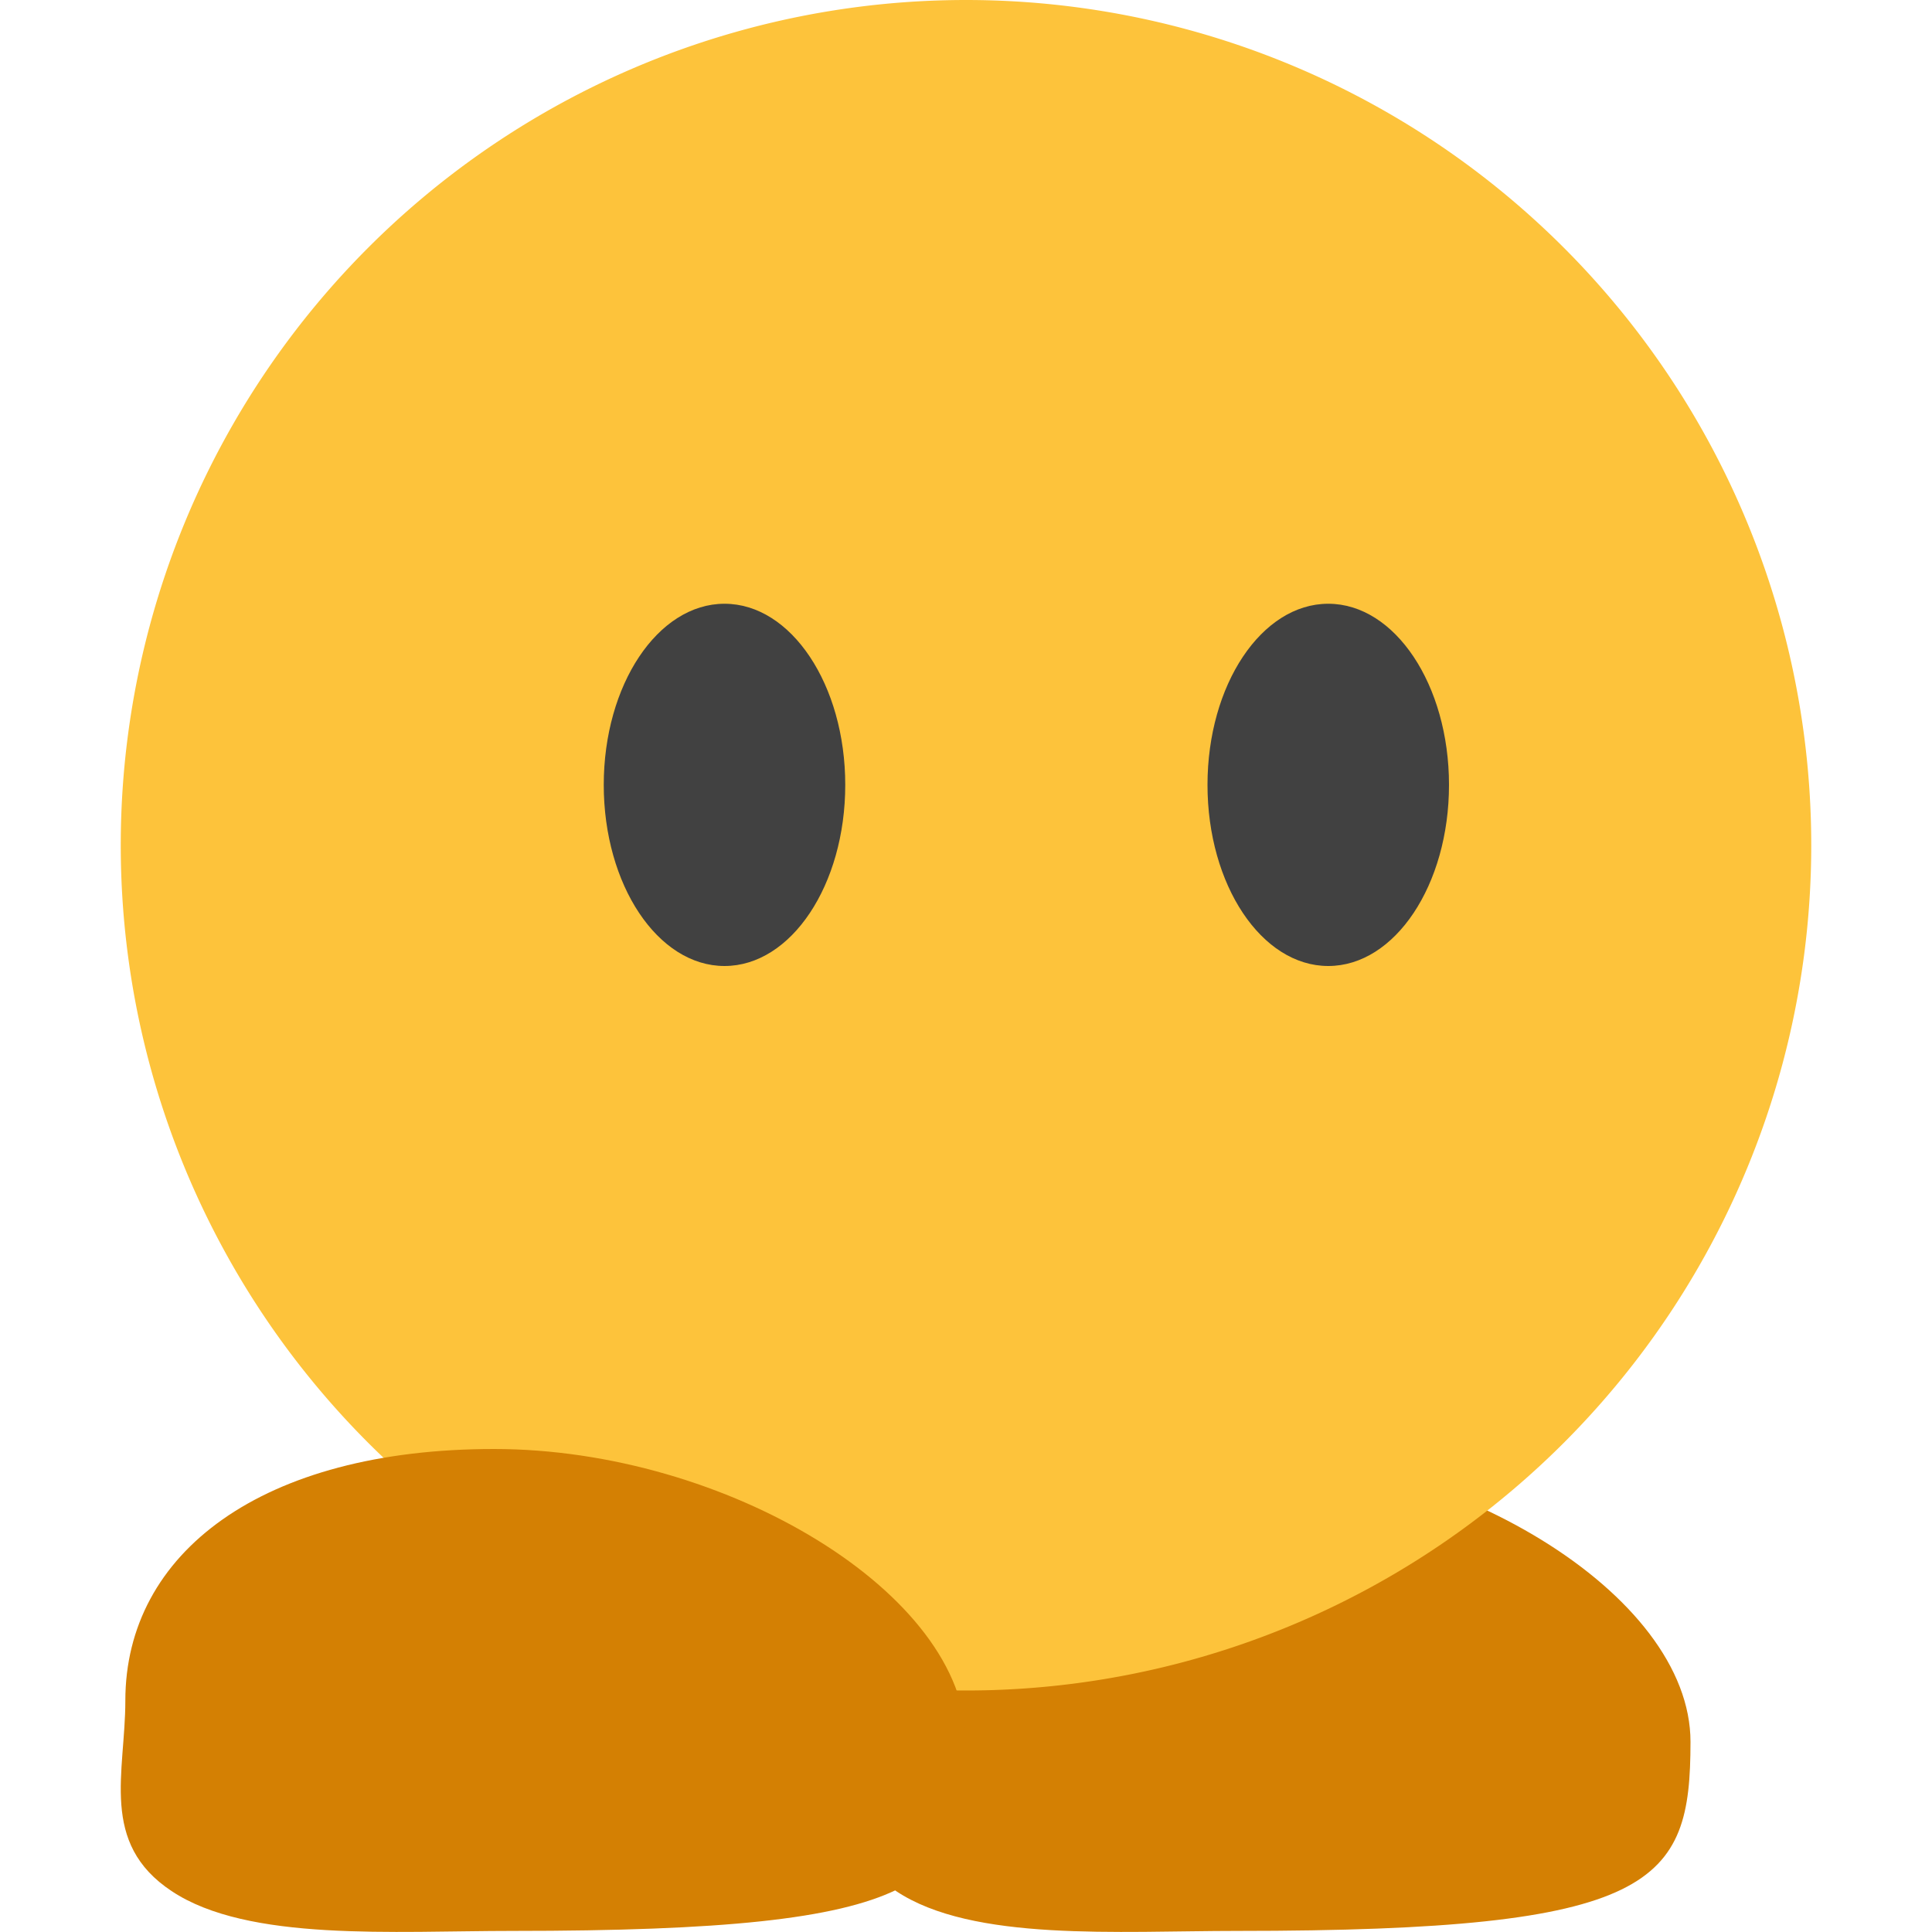
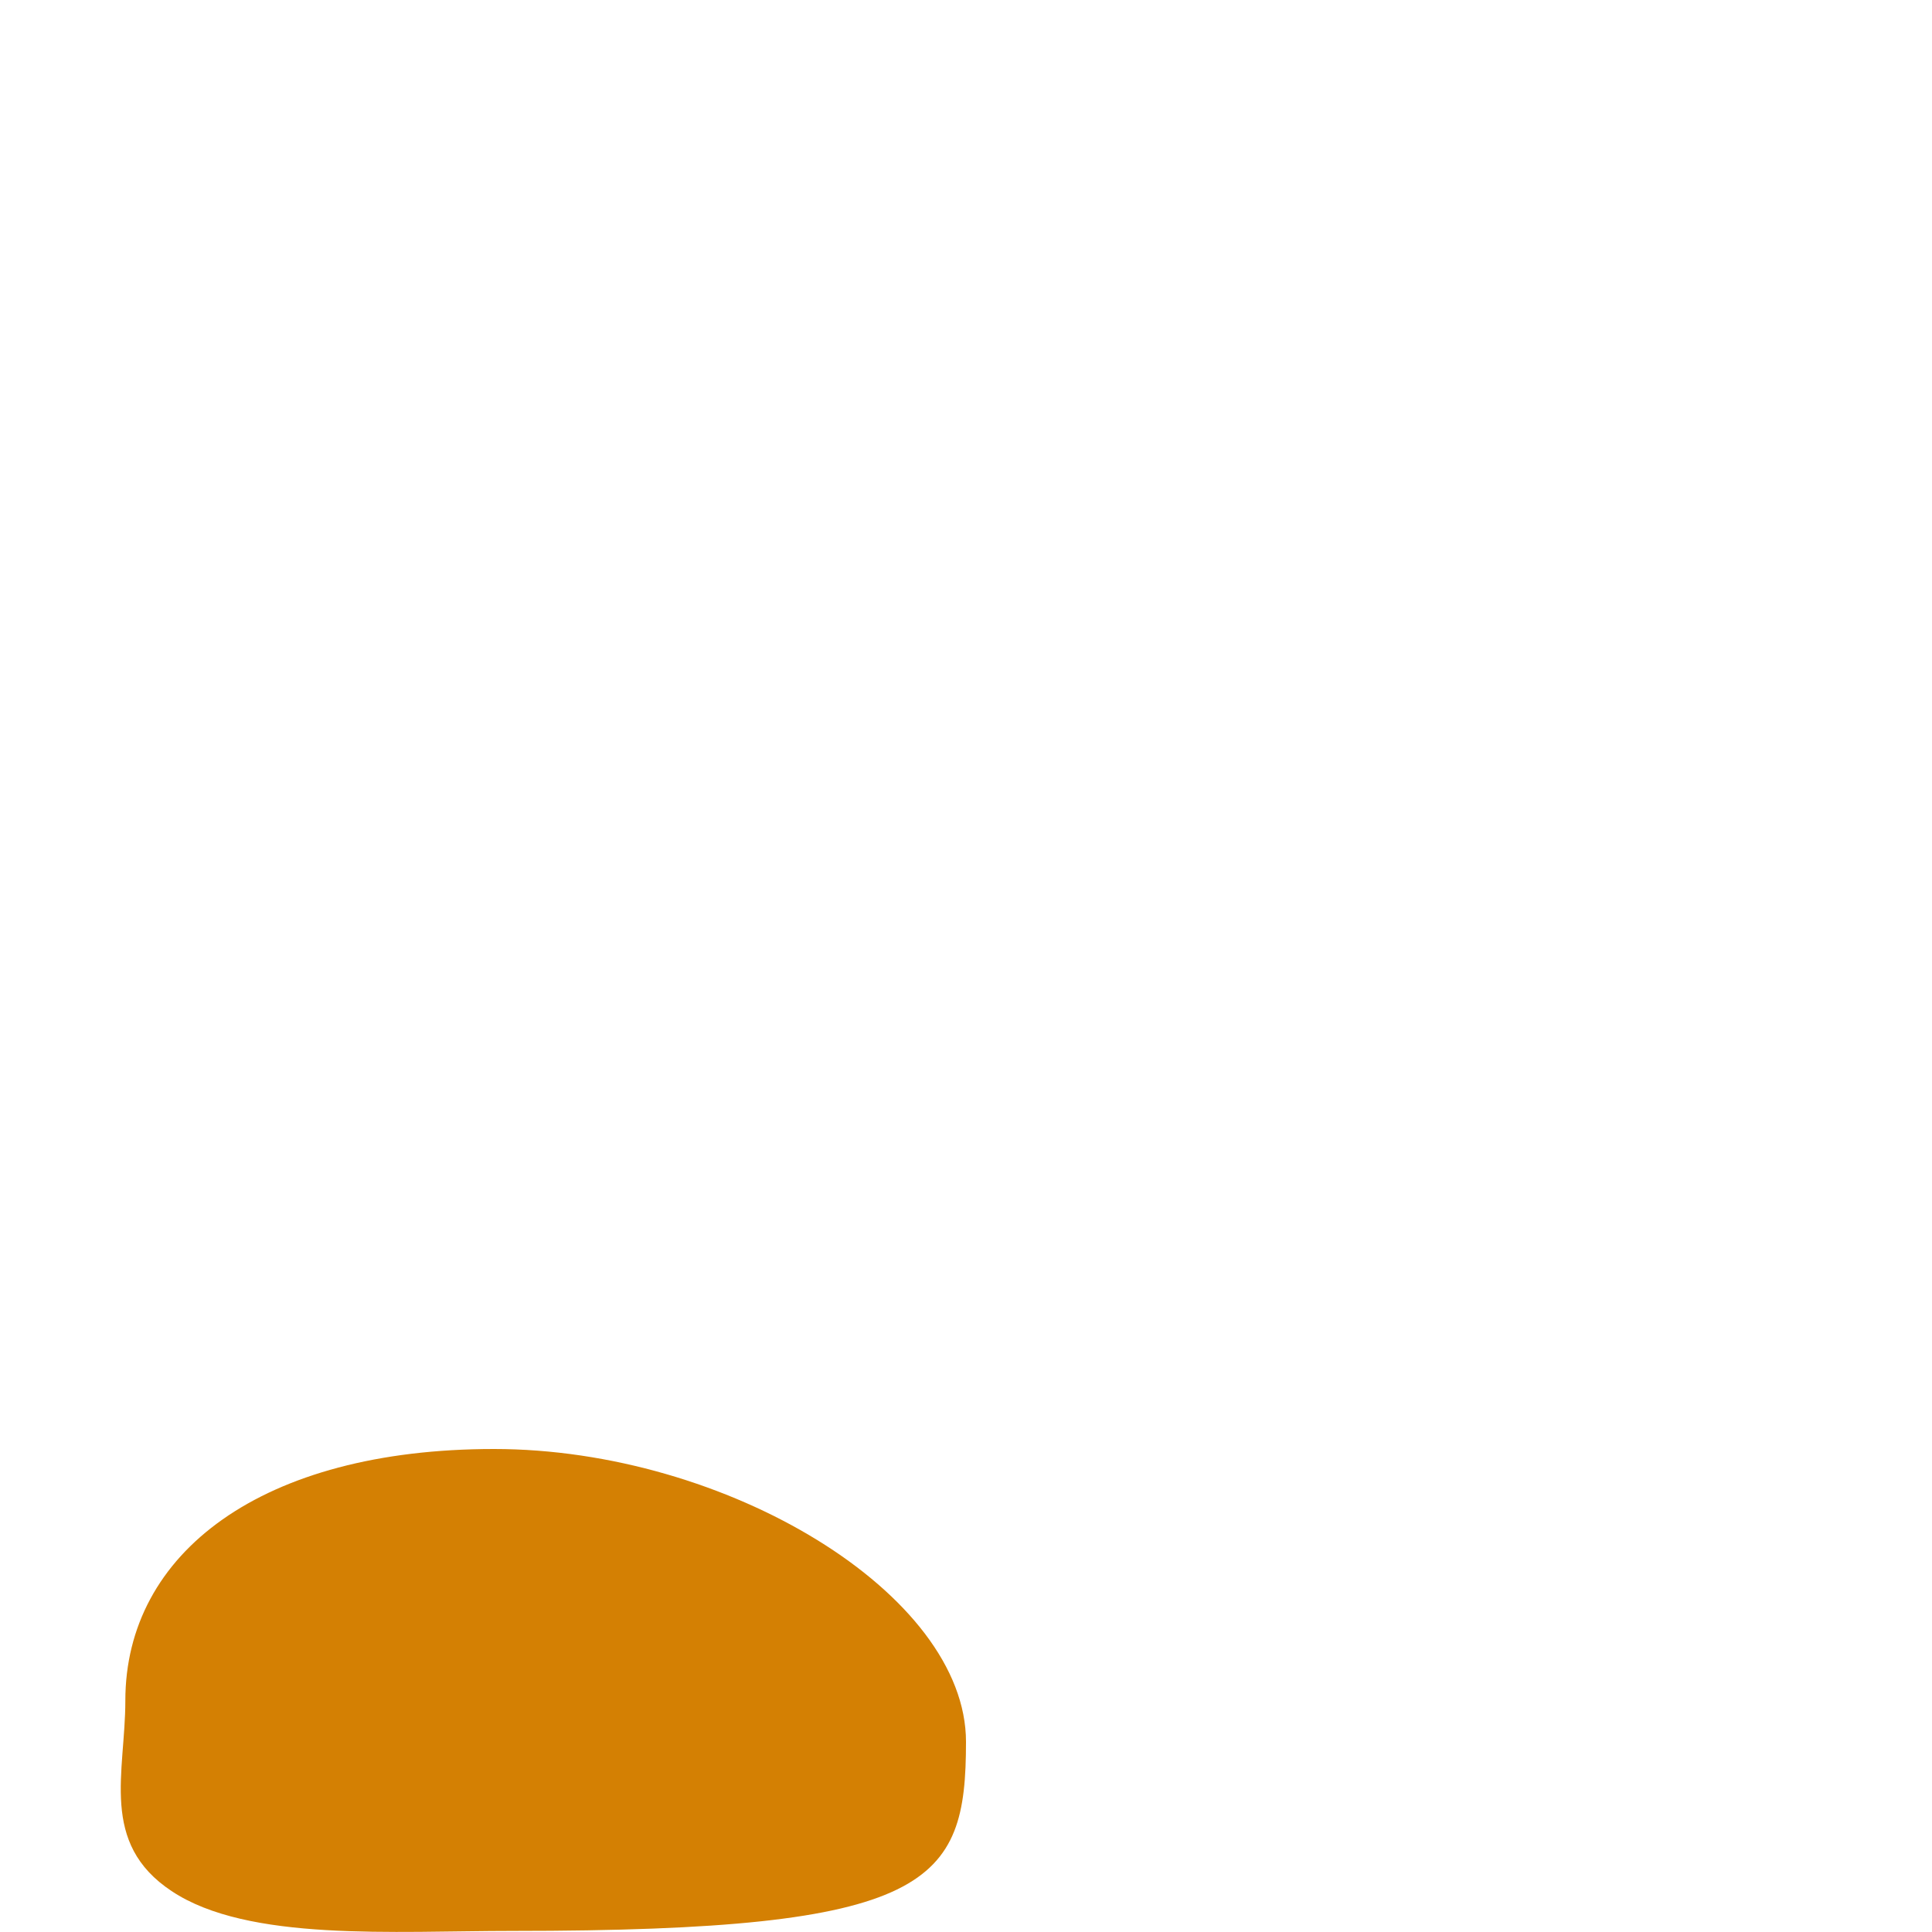
<svg xmlns="http://www.w3.org/2000/svg" width="16" height="16" version="1.1">
-   <path style="fill:#d48003" d="m 14,14.426 c -0.001,1.174 -0.275,1.565 -3.753,1.565 -0.989,0 -2.193,0.092 -2.826,-0.33 C 6.822,15.264 7.038,14.679 7.038,14.084 7.038,12.86 8.169,12 10.091,12 c 1.923,0 3.91,1.2 3.909,2.426 z" />
-   <path style="fill:#fdc33b" d="M 8,0 A 7,7 0 0 0 1,7 7,7 0 0 0 8,14 7,7 0 0 0 15,7 7,7 0 0 0 8,0 Z" />
  <path style="fill:#d48003" d="m 8,14.426 c -0.001,1.174 -0.275,1.565 -3.753,1.565 -0.989,0 -2.193,0.092 -2.826,-0.33 C 0.822,15.264 1.038,14.679 1.038,14.084 1.038,12.86 2.169,12 4.091,12 c 1.923,0 3.91,1.2 3.909,2.426 z" />
-   <ellipse style="fill:#414141" cx="6" cy="6.5" rx="1" ry="1.5" />
-   <ellipse style="fill:#414141" cx="11" cy="6.5" rx="1" ry="1.5" />
</svg>